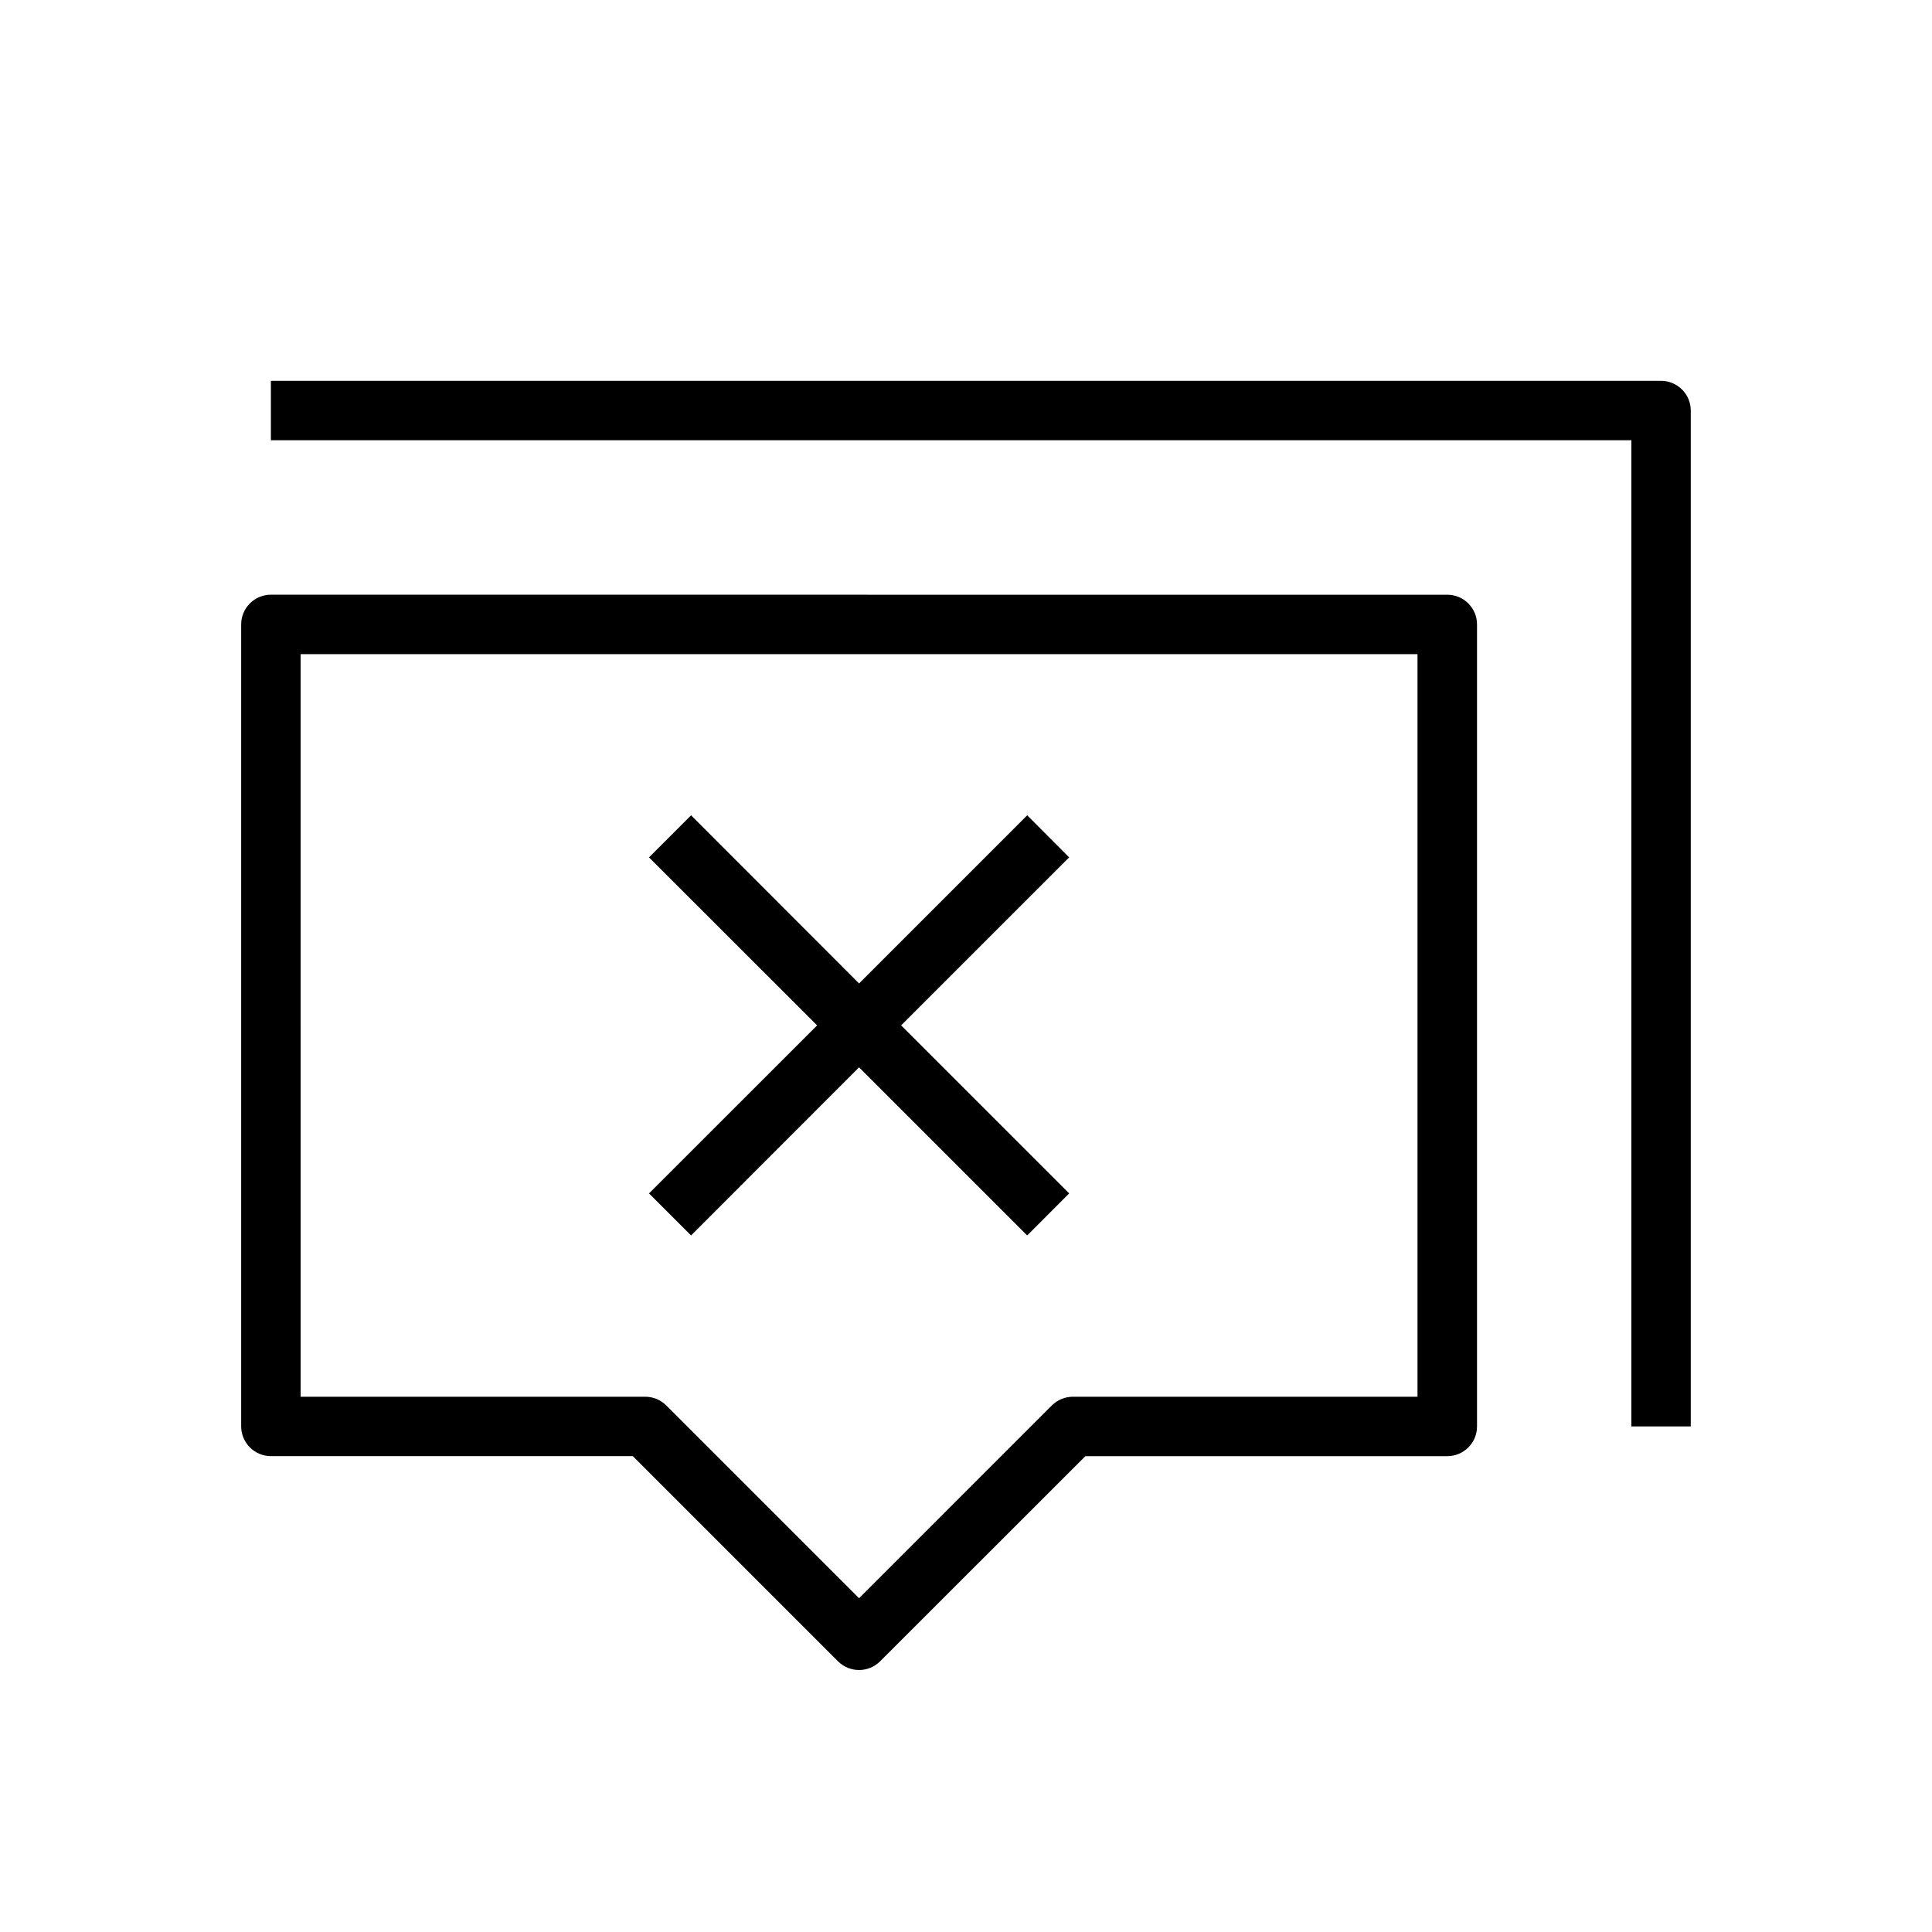
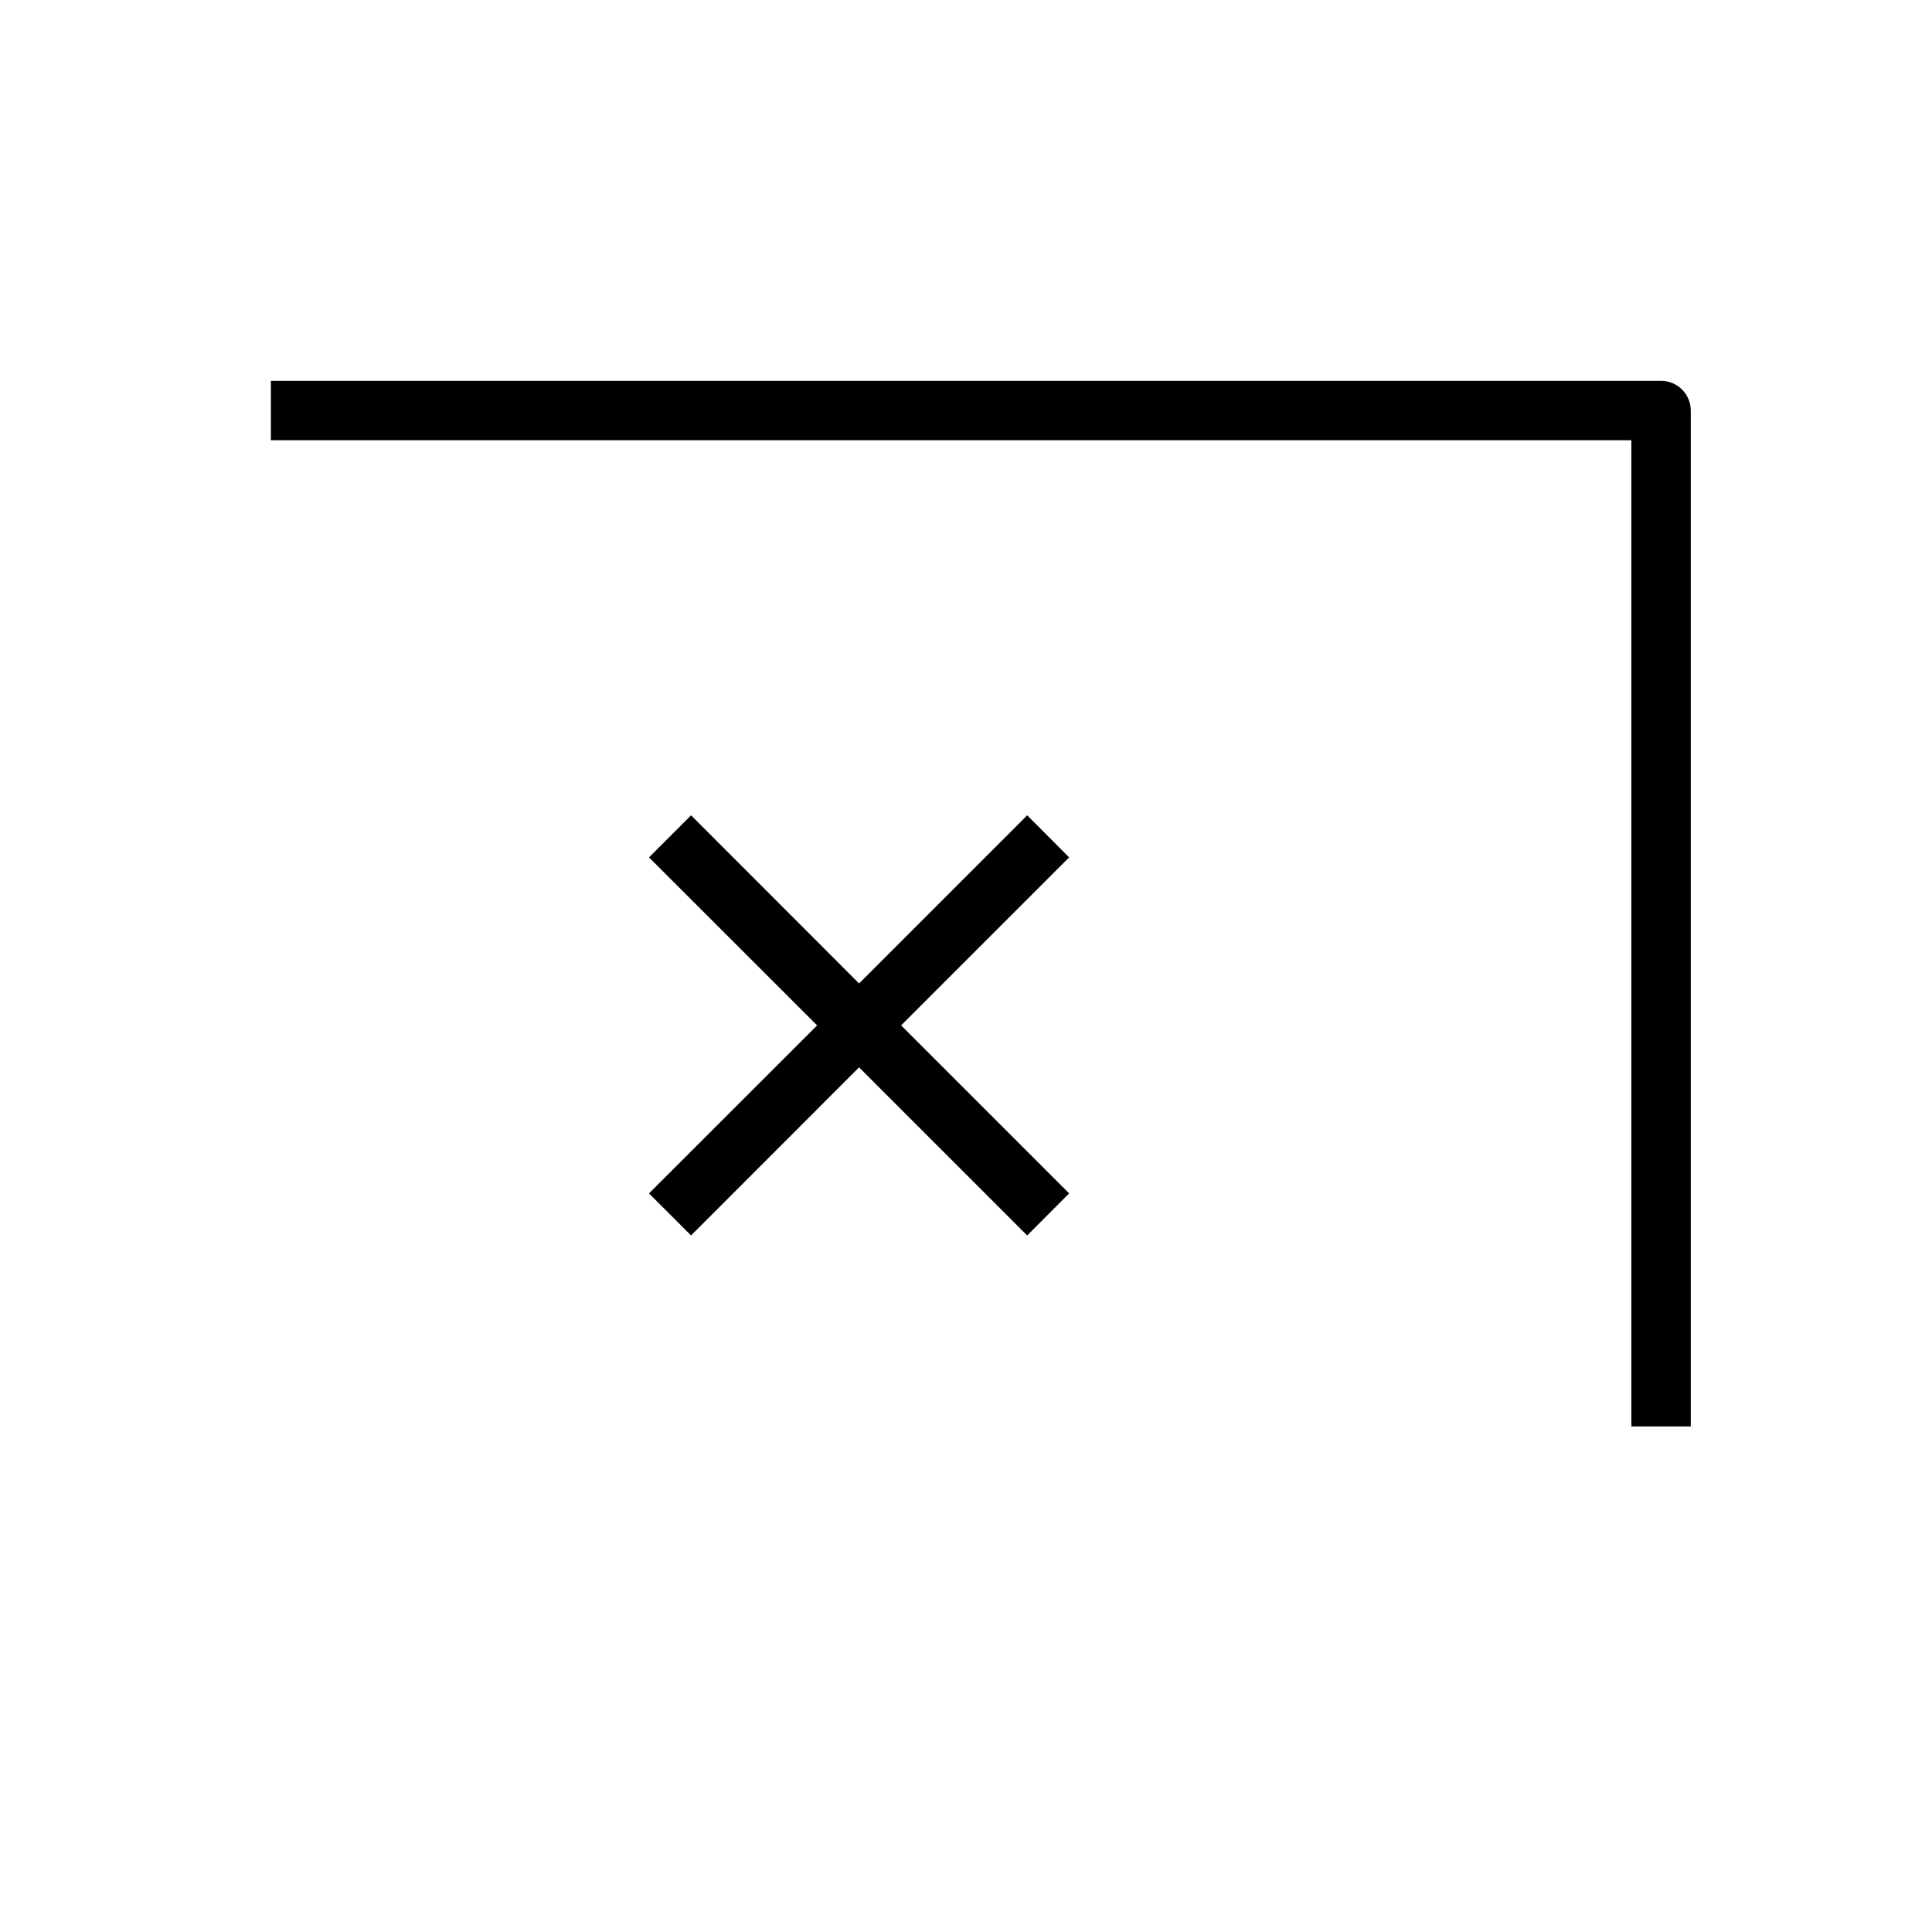
<svg xmlns="http://www.w3.org/2000/svg" fill="#000000" width="800px" height="800px" version="1.1" viewBox="144 144 512 512">
  <g>
    <path d="m584.2 244.92h-368.41v15.742l360.54 0.004v261.35h15.742v-269.22c0-4.348-3.555-7.875-7.871-7.875z" />
-     <path d="m215.79 529.89h95.914l54.379 54.379c1.543 1.512 3.527 2.301 5.574 2.301 1.984 0 4.031-0.754 5.574-2.297l54.41-54.379h95.914c4.344 0 7.871-3.527 7.871-7.871v-212.54c0-4.344-3.527-7.871-7.871-7.871l-311.77-0.008c-4.344 0-7.871 3.527-7.871 7.871v212.54c0 4.348 3.559 7.875 7.871 7.875zm7.871-212.54h295.99v196.8h-91.316c-2.078 0-4.094 0.82-5.574 2.297l-51.102 51.105-51.105-51.105c-1.48-1.48-3.465-2.297-5.574-2.297h-91.316z" />
    <path d="m327.14 471.41 44.523-44.555 44.555 44.555 11.117-11.148-44.527-44.523 44.527-44.523-11.117-11.148-44.555 44.559-44.523-44.559-11.148 11.148 44.555 44.523-44.555 44.523z" />
  </g>
</svg>